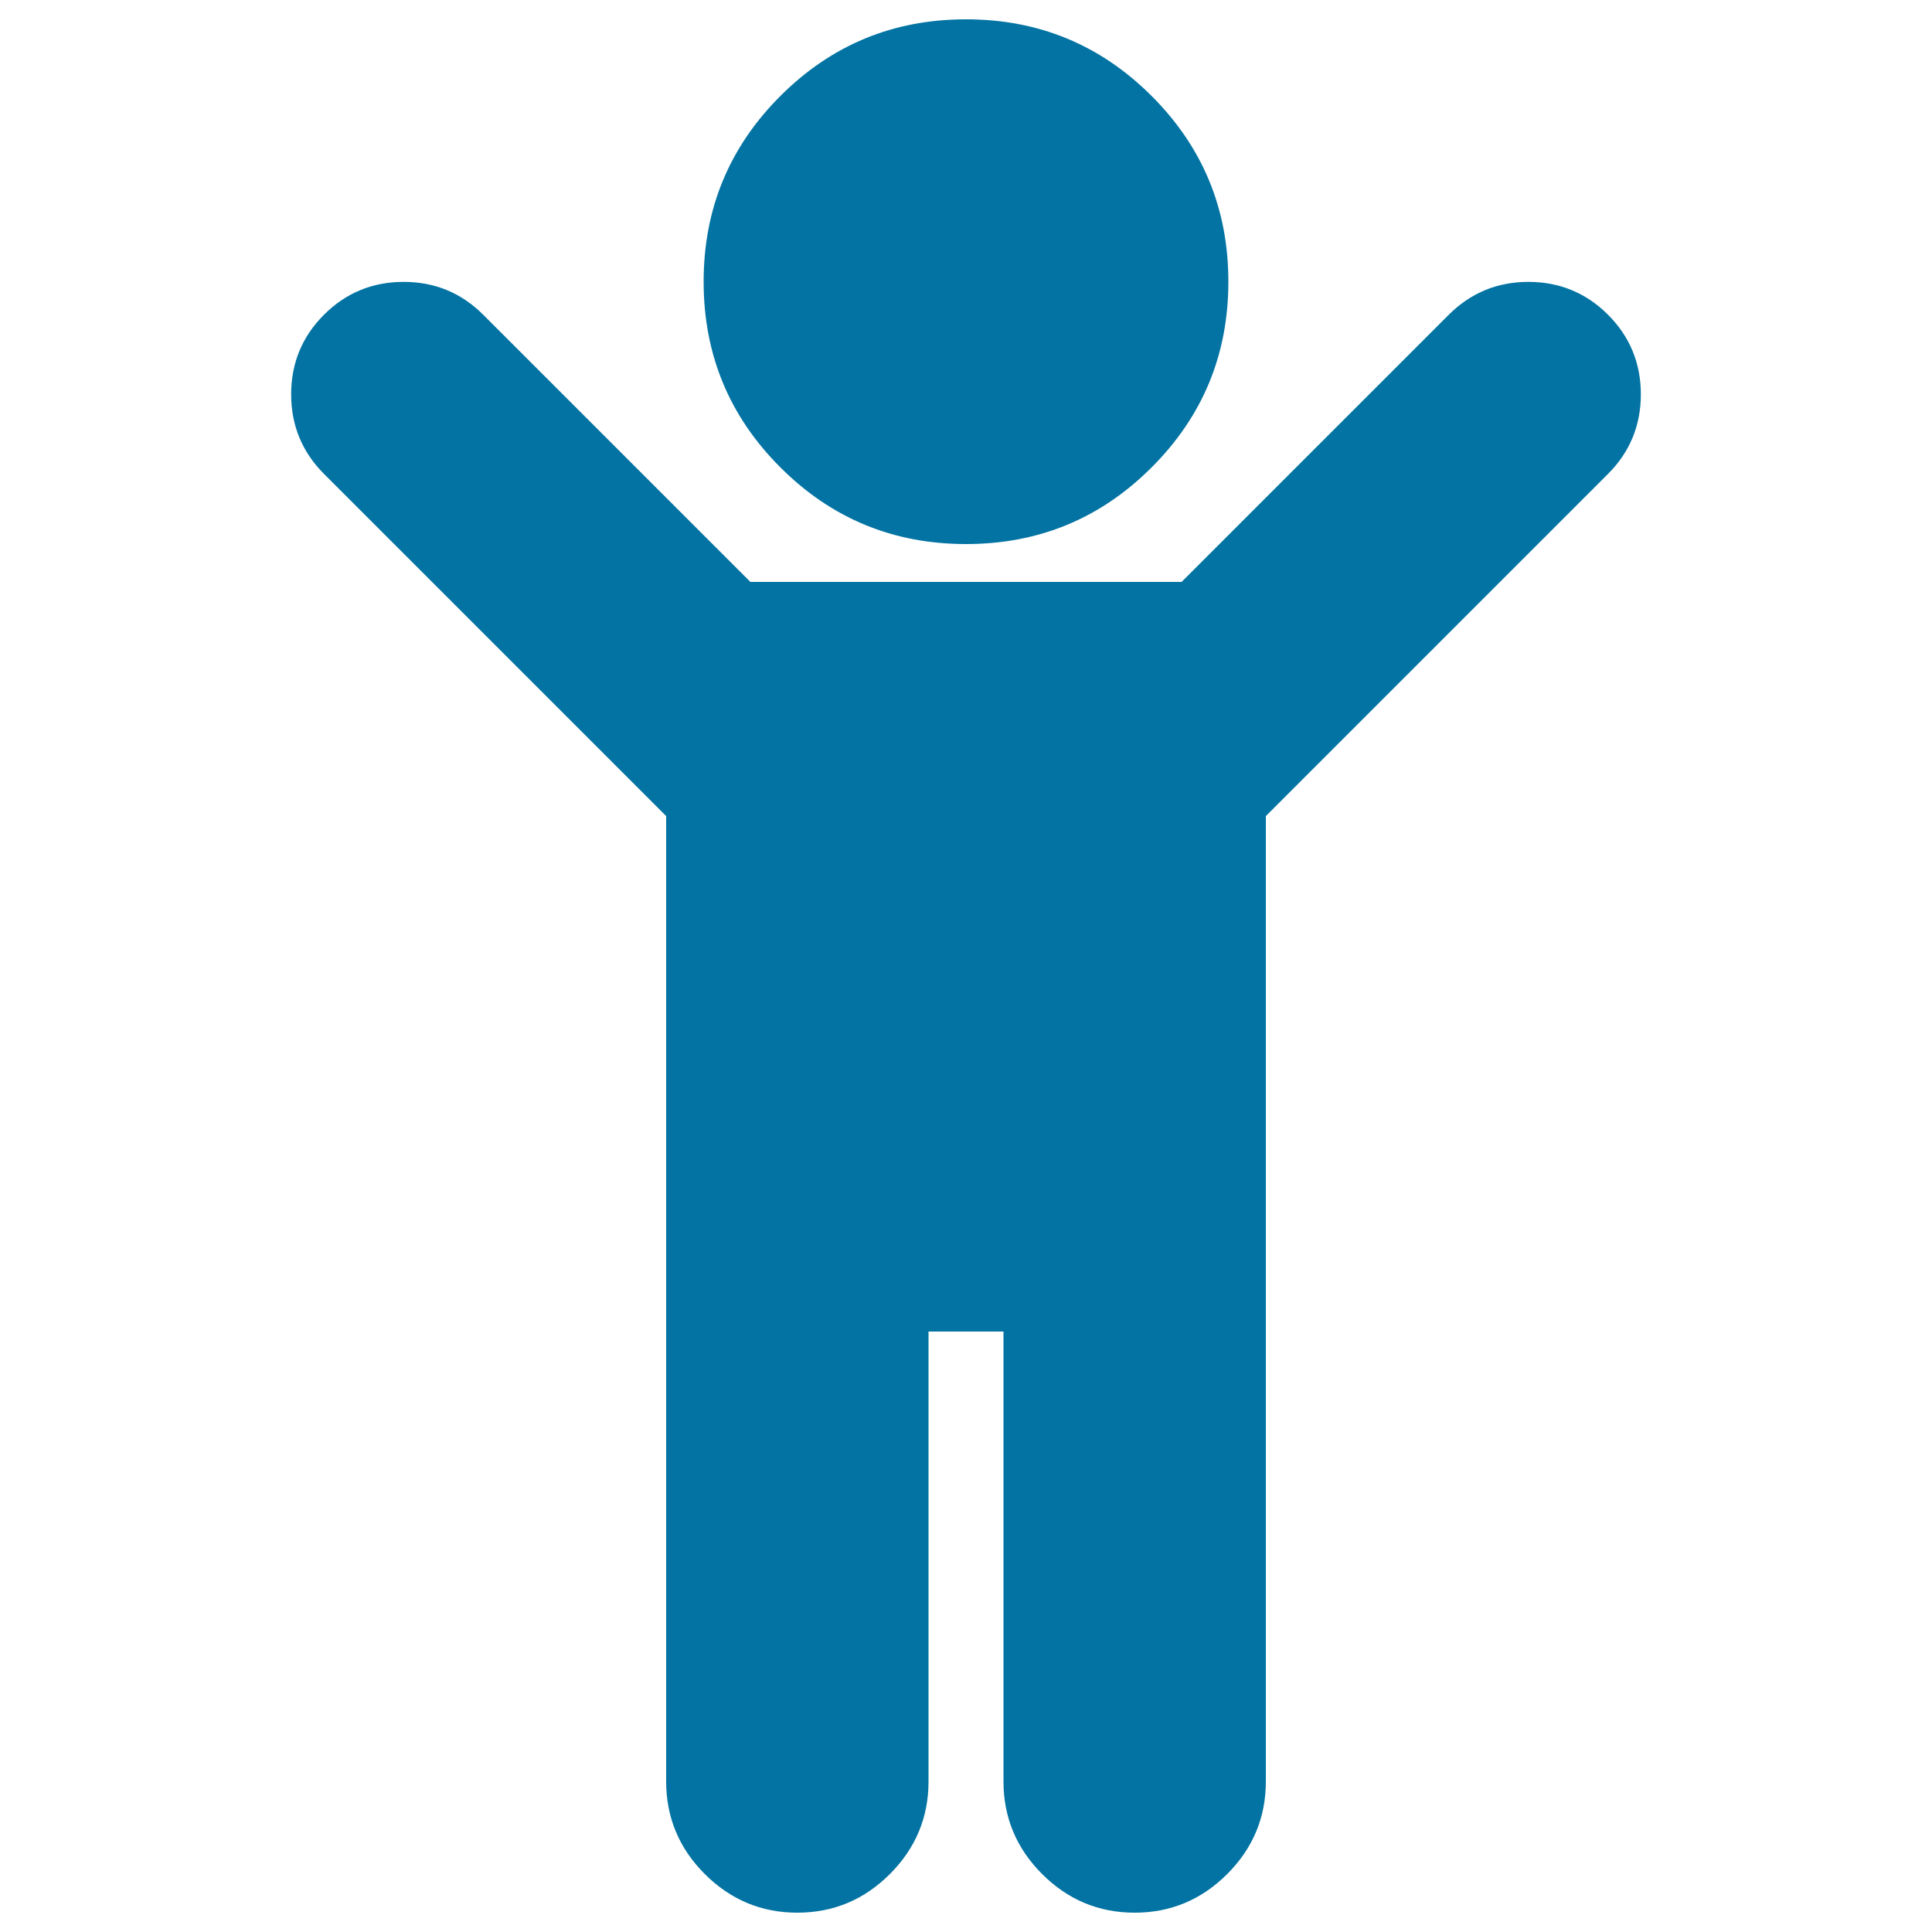
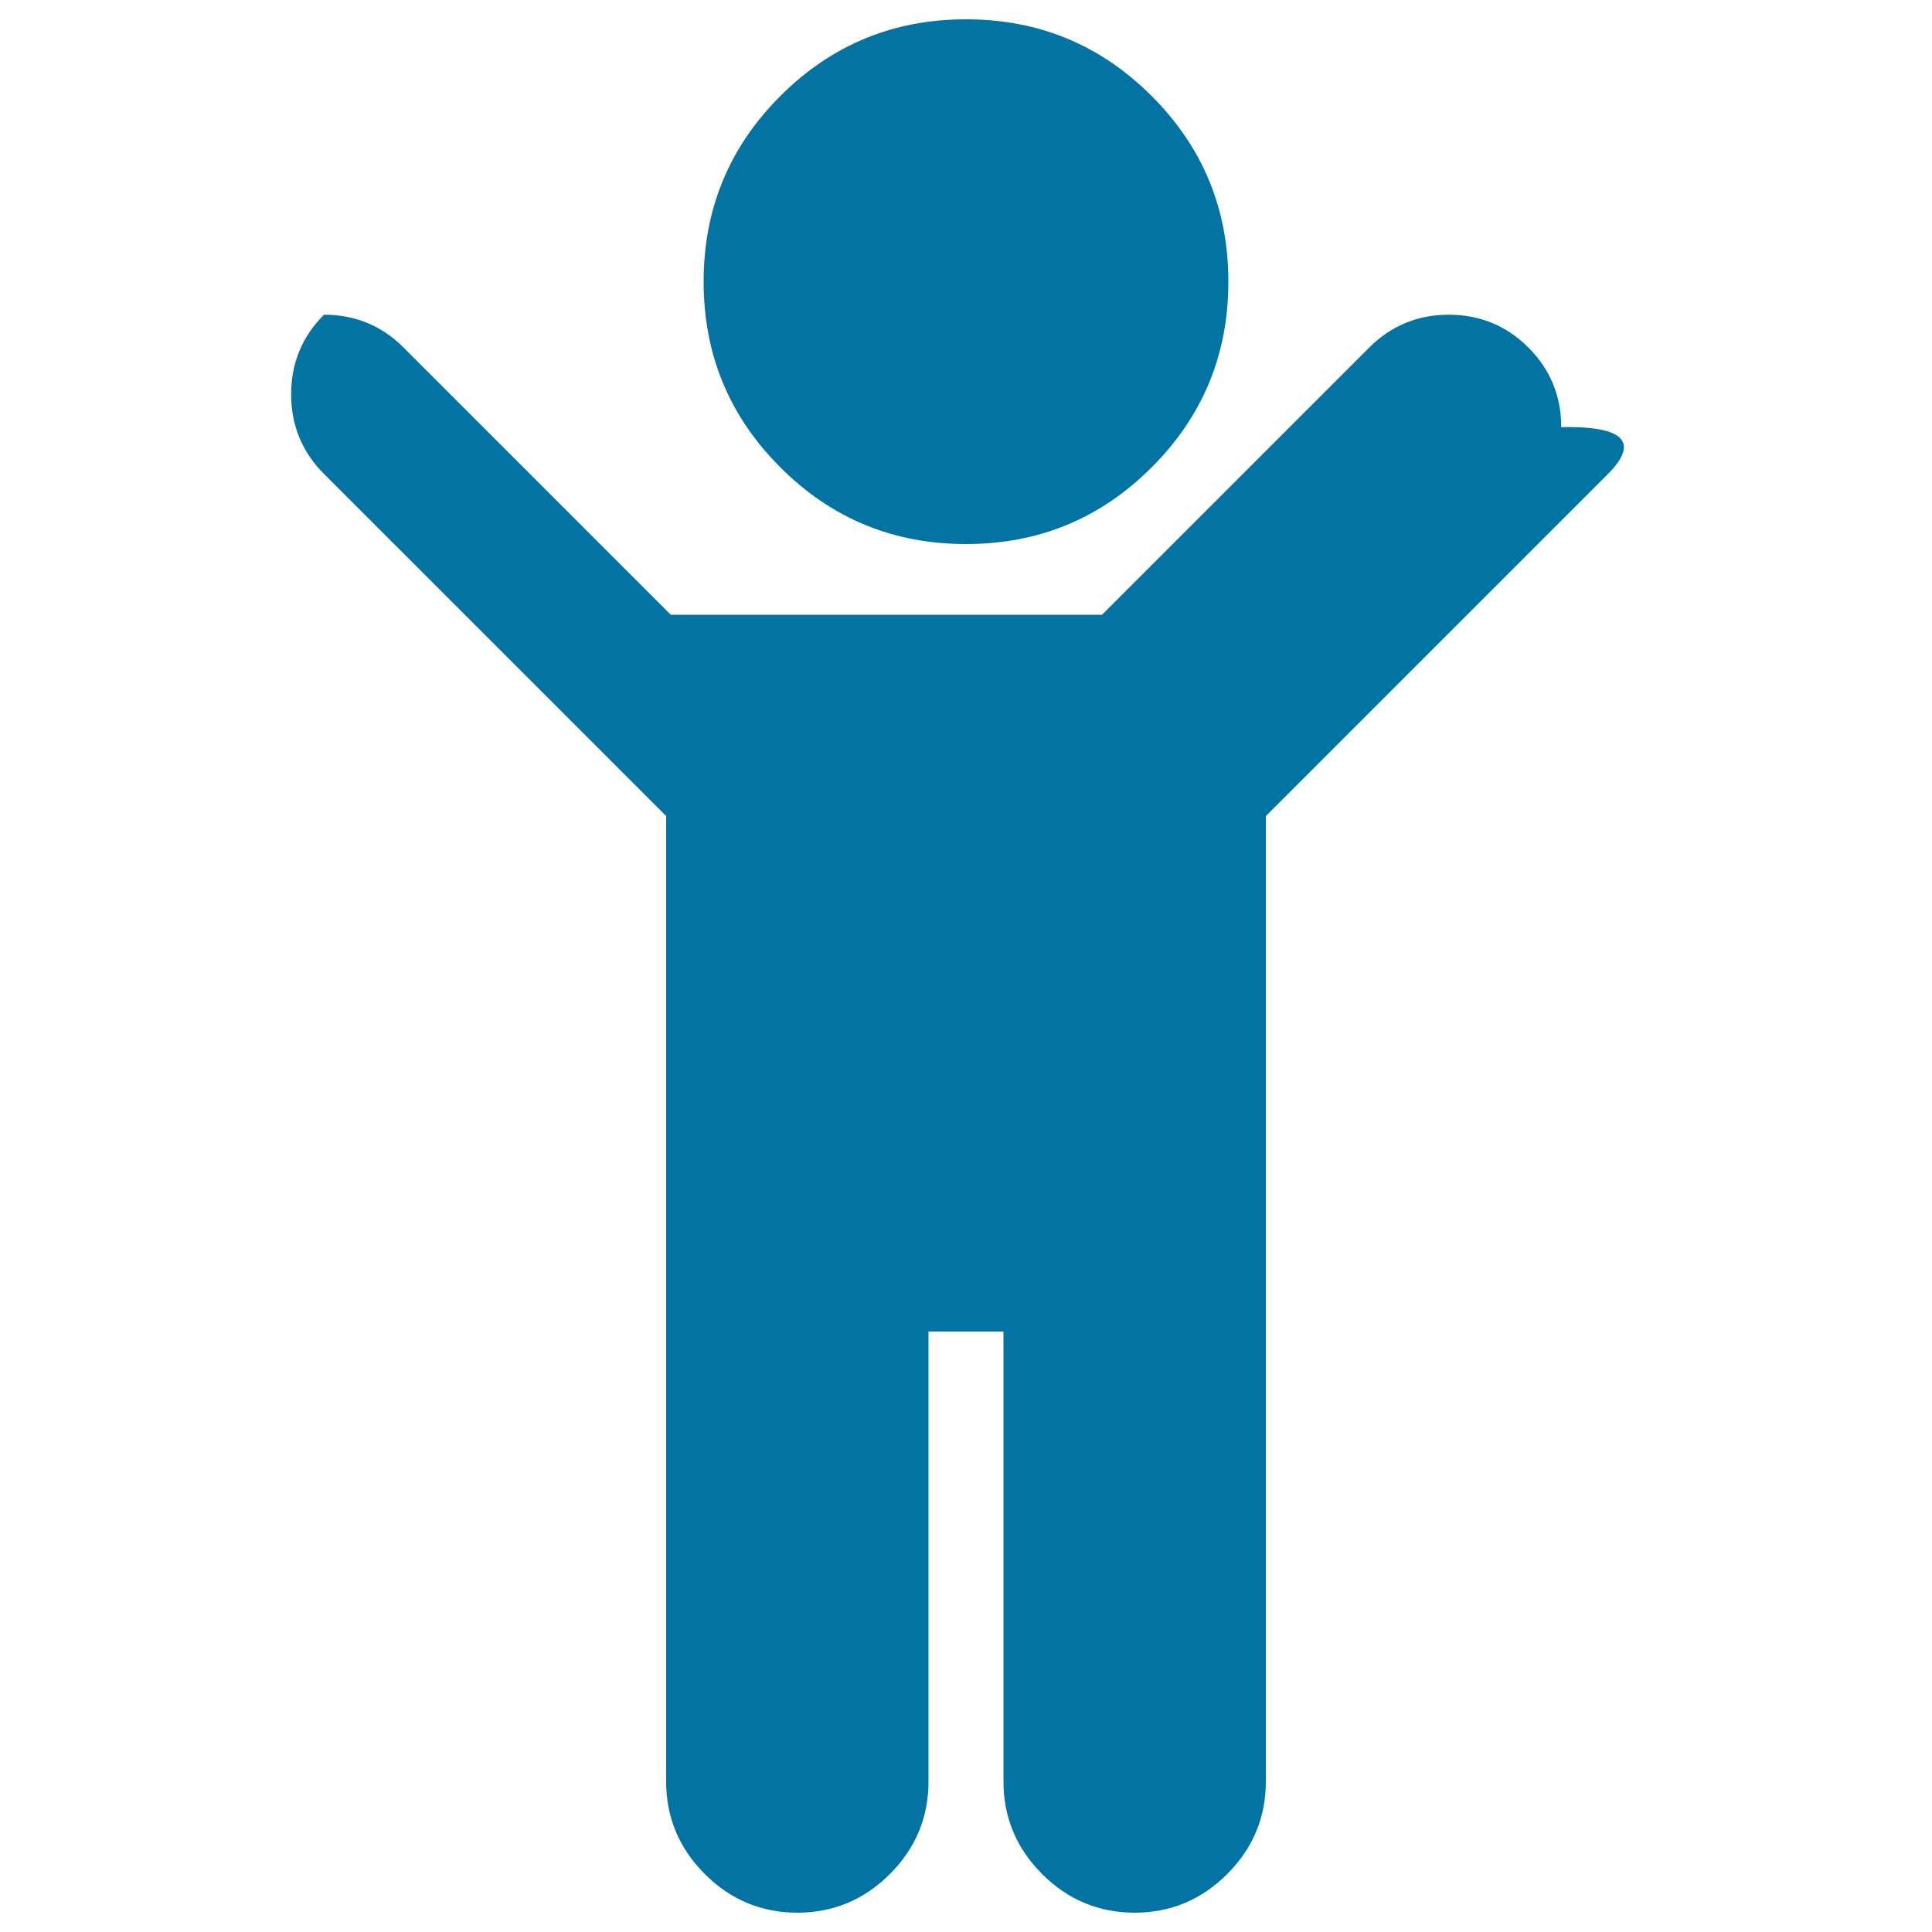
<svg xmlns="http://www.w3.org/2000/svg" viewBox="0 0 1000 1000" style="fill:#0273a2">
  <title>Child SVG icon</title>
  <g>
-     <path d="M832.3,245.3L655.2,422.4v499.7c0,18.6-6.7,34.6-20,47.9c-13.3,13.3-29.3,20-47.9,20s-34.6-6.7-47.9-20c-13.3-13.3-20-29.3-20-47.9V689.2h-38.8v232.9c0,18.6-6.7,34.6-20,47.9c-13.3,13.3-29.3,20-47.9,20s-34.6-6.7-47.9-20c-13.3-13.3-20-29.3-20-47.9V422.4L167.7,245.3c-11.3-11.3-17-25.1-17-41.2c0-16.2,5.7-29.9,17-41.2c11.3-11.3,25.1-17,41.2-17c16.2,0,29.9,5.7,41.2,17l138.3,138.3h223.2l138.3-138.3c11.3-11.3,25.1-17,41.2-17s29.9,5.7,41.2,17c11.3,11.3,17,25.1,17,41.2C849.3,220.2,843.6,234,832.3,245.3L832.3,245.3z M635.8,145.8c0,37.6-13.2,69.6-39.7,96.1c-26.5,26.5-58.5,39.7-96.1,39.7c-37.6,0-69.6-13.2-96.1-39.7c-26.5-26.5-39.7-58.5-39.7-96.1c0-37.6,13.2-69.6,39.7-96.1C430.4,23.2,462.4,10,500,10c37.6,0,69.6,13.2,96.1,39.7C622.6,76.2,635.8,108.2,635.8,145.8z" />
+     <path d="M832.3,245.3L655.2,422.4v499.7c0,18.6-6.7,34.6-20,47.9c-13.3,13.3-29.3,20-47.9,20s-34.6-6.7-47.9-20c-13.3-13.3-20-29.3-20-47.9V689.2h-38.8v232.9c0,18.6-6.7,34.6-20,47.9c-13.3,13.3-29.3,20-47.9,20s-34.6-6.7-47.9-20c-13.3-13.3-20-29.3-20-47.9V422.4L167.7,245.3c-11.3-11.3-17-25.1-17-41.2c0-16.2,5.7-29.9,17-41.2c16.2,0,29.9,5.7,41.2,17l138.3,138.3h223.2l138.3-138.3c11.3-11.3,25.1-17,41.2-17s29.9,5.7,41.2,17c11.3,11.3,17,25.1,17,41.2C849.3,220.2,843.6,234,832.3,245.3L832.3,245.3z M635.8,145.8c0,37.6-13.2,69.6-39.7,96.1c-26.5,26.5-58.5,39.7-96.1,39.7c-37.6,0-69.6-13.2-96.1-39.7c-26.5-26.5-39.7-58.5-39.7-96.1c0-37.6,13.2-69.6,39.7-96.1C430.4,23.2,462.4,10,500,10c37.6,0,69.6,13.2,96.1,39.7C622.6,76.2,635.8,108.2,635.8,145.8z" />
  </g>
</svg>